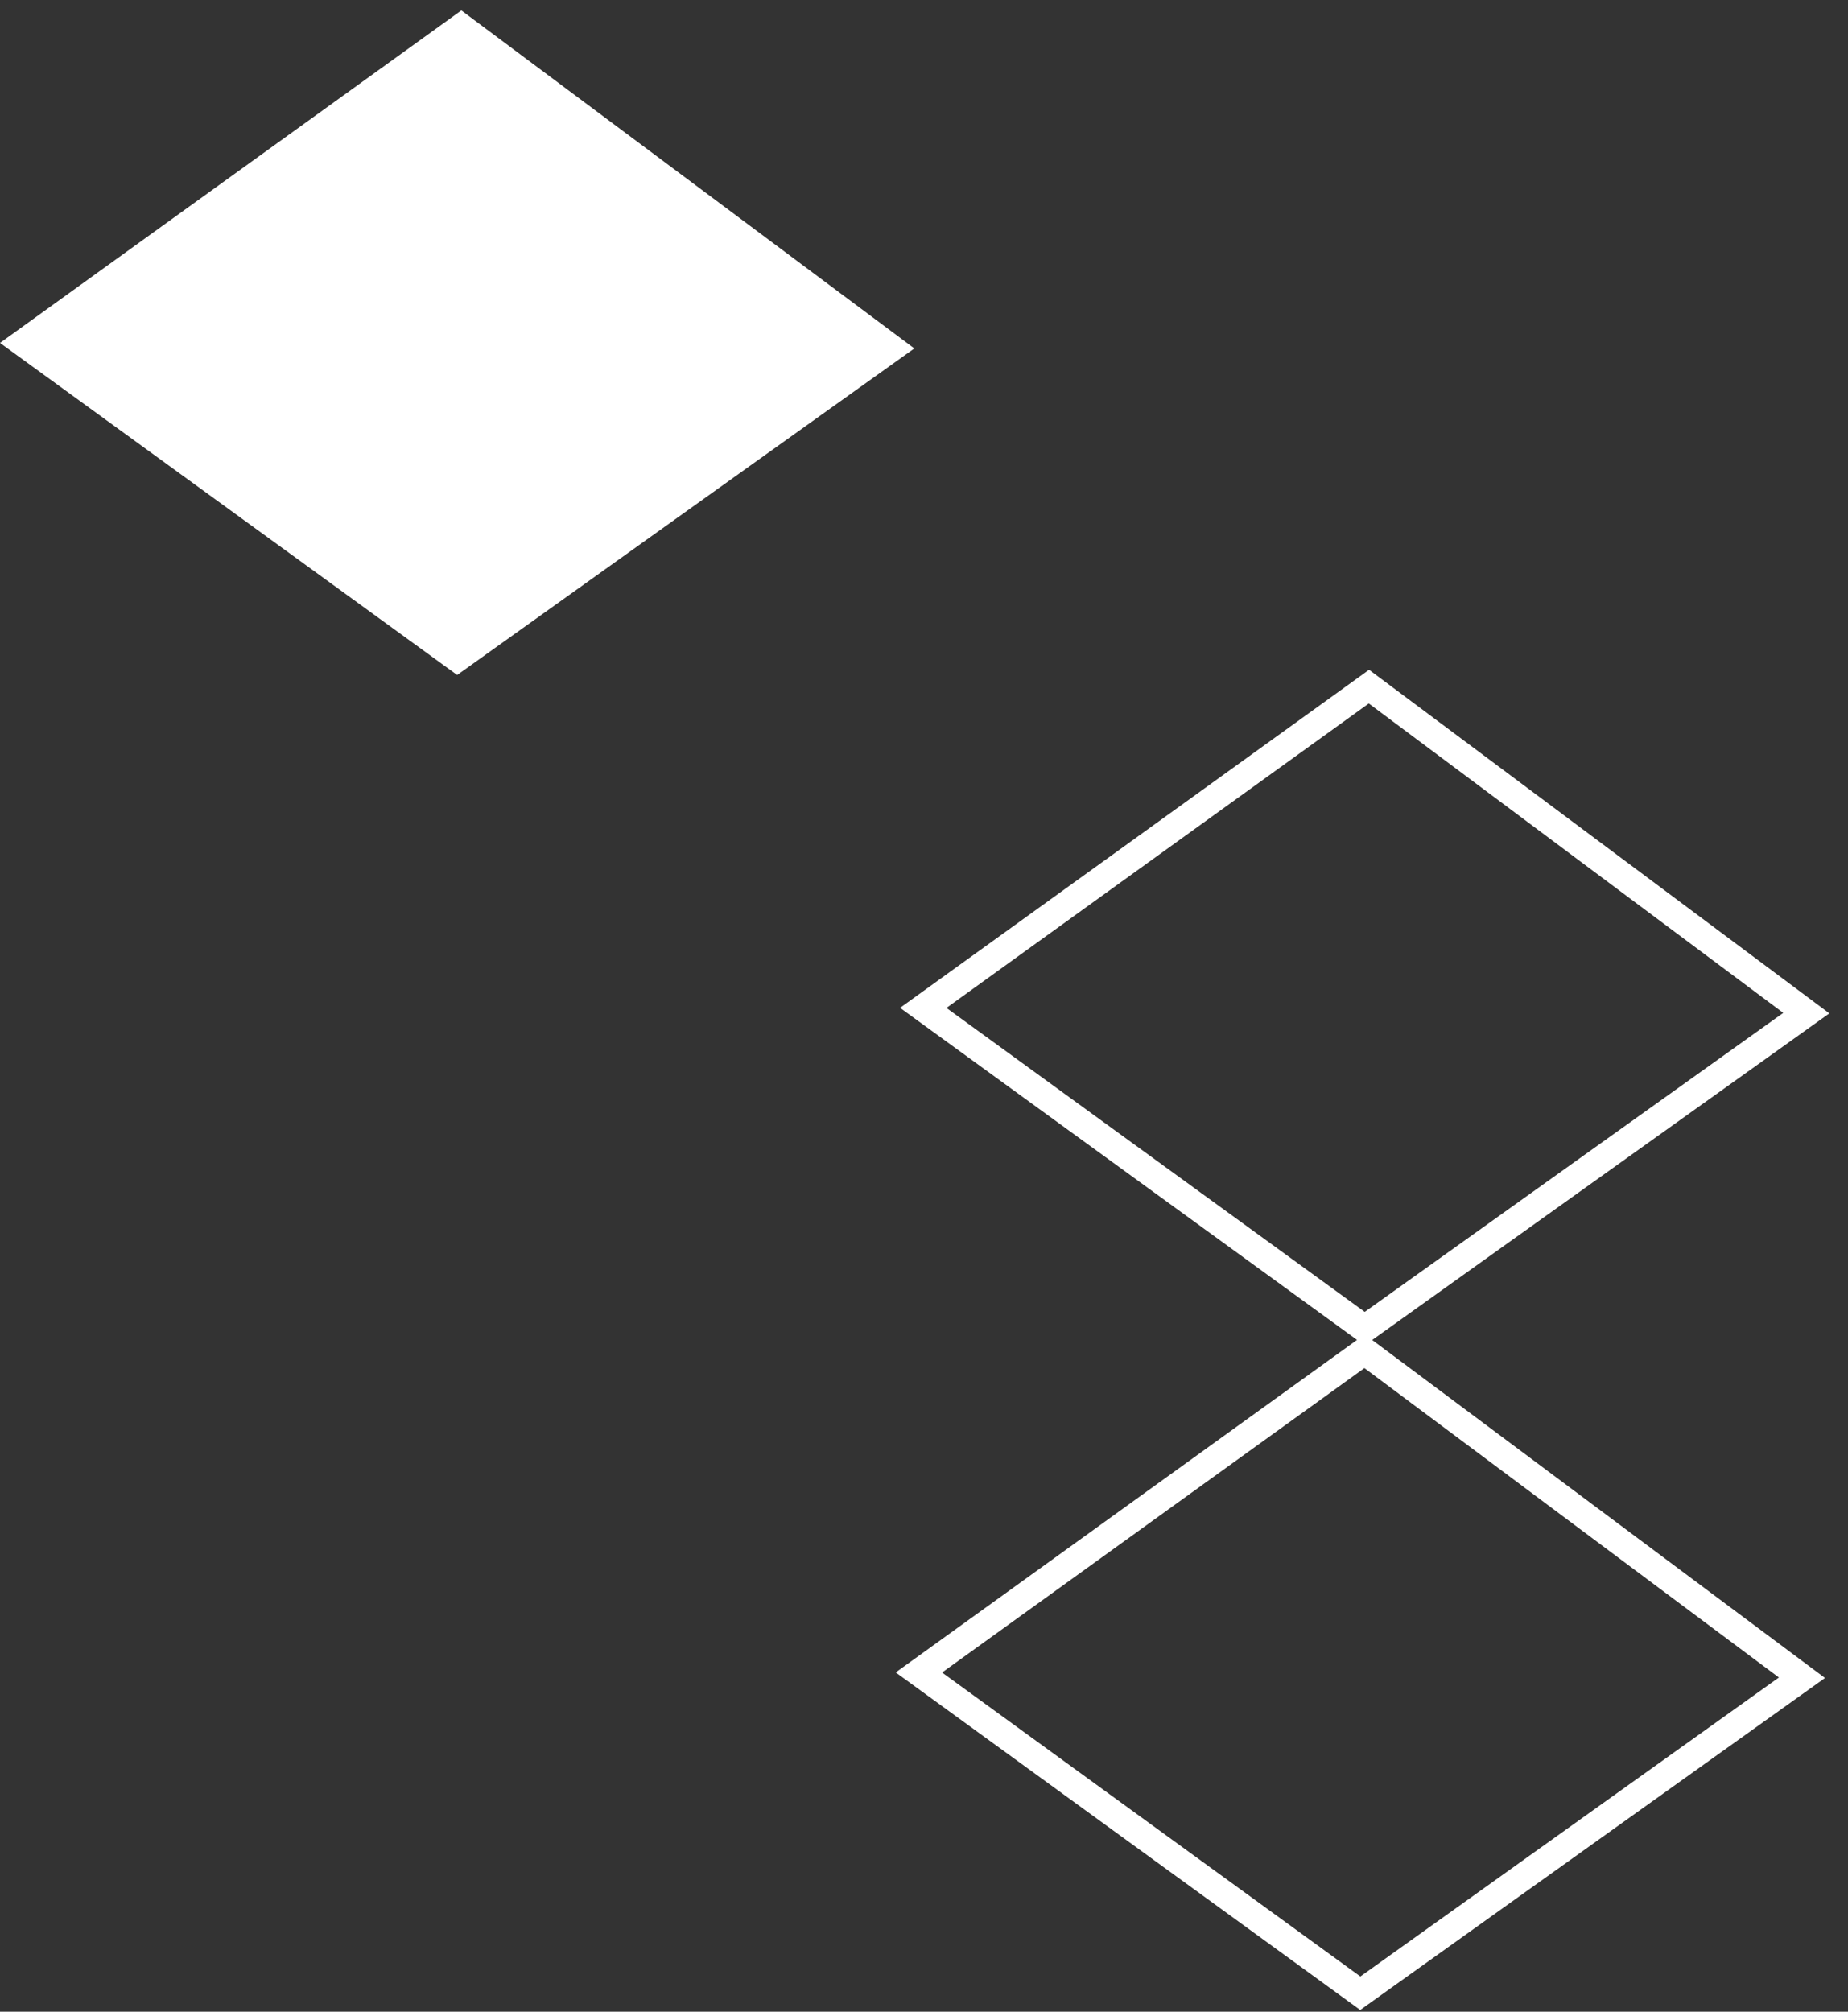
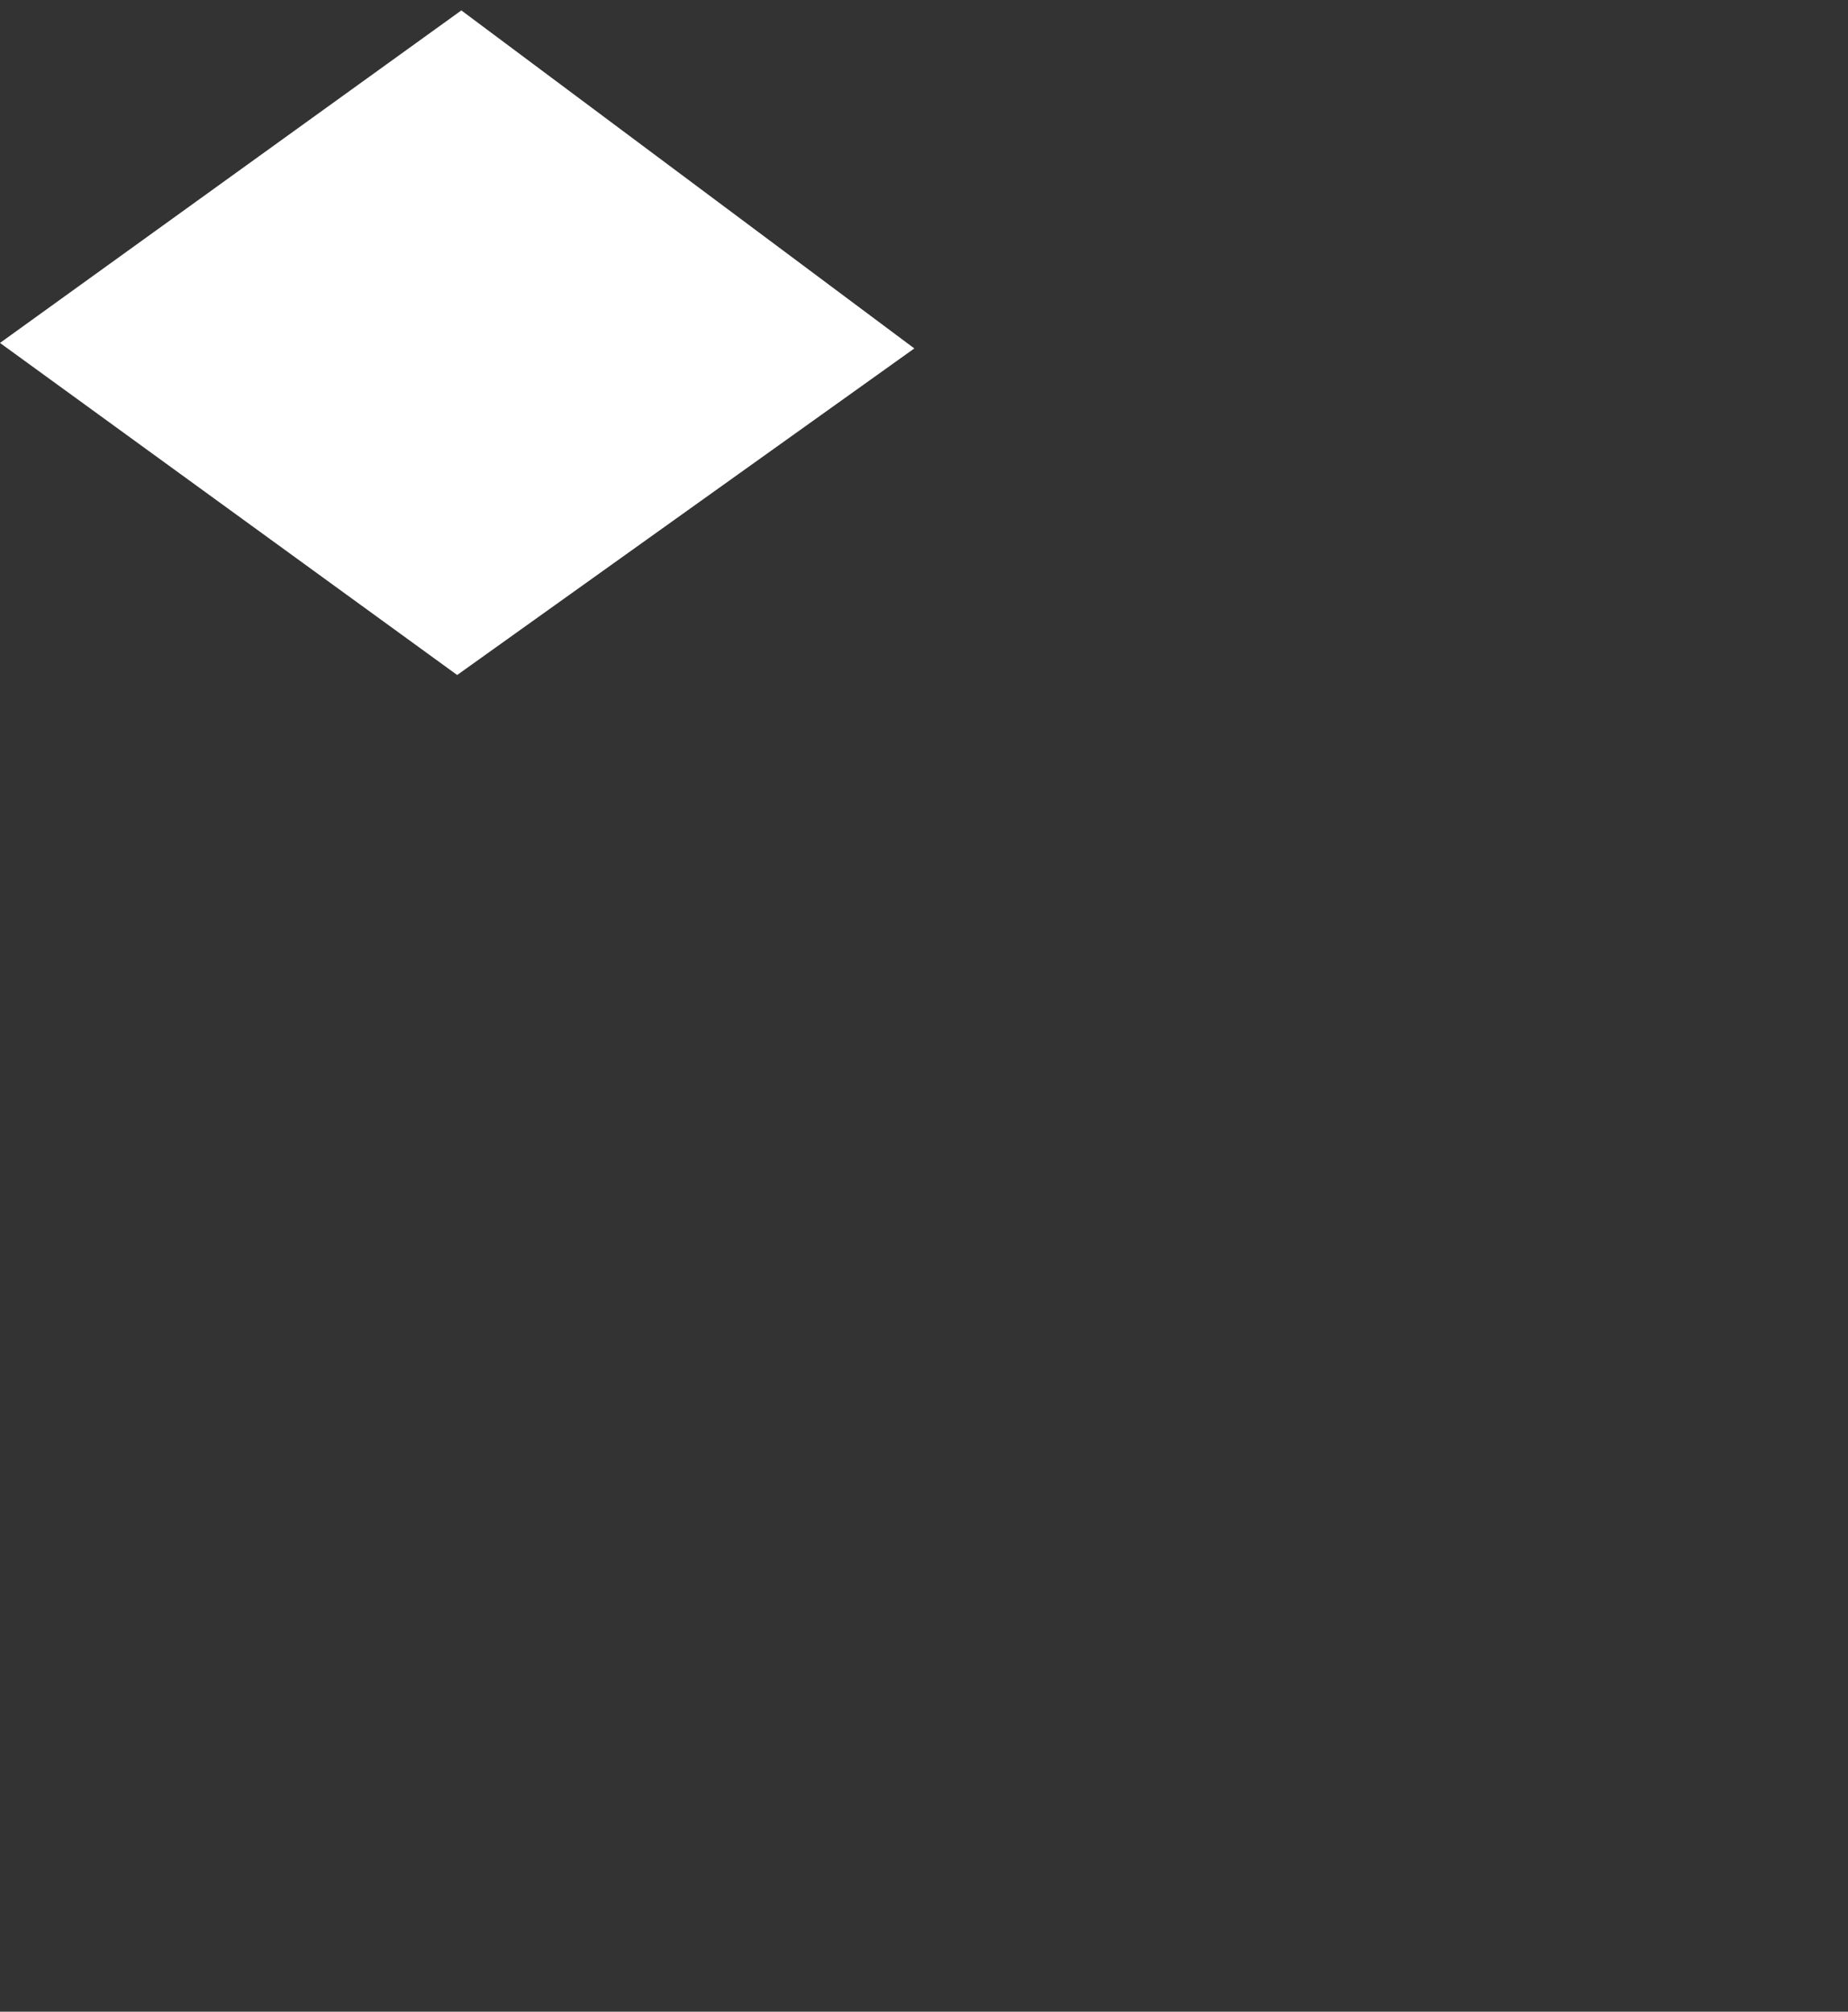
<svg xmlns="http://www.w3.org/2000/svg" width="68" height="74" viewBox="0 0 68 74" fill="none">
  <rect x="0" y="0" width="68" height="74" fill="#333333" stroke="none" />
-   <path d="M50.215 48.874L33.973 37.075L50.372 25.258L66.466 37.268L50.215 48.874Z" stroke="white" />
-   <path d="M50.054 73.321L33.812 61.522L50.211 49.705L66.305 61.716L50.054 73.321Z" stroke="white" />
  <path d="M0 12.615L16.976 0.383L33.644 12.817L16.822 24.83L0 12.615Z" fill="white" />
</svg>